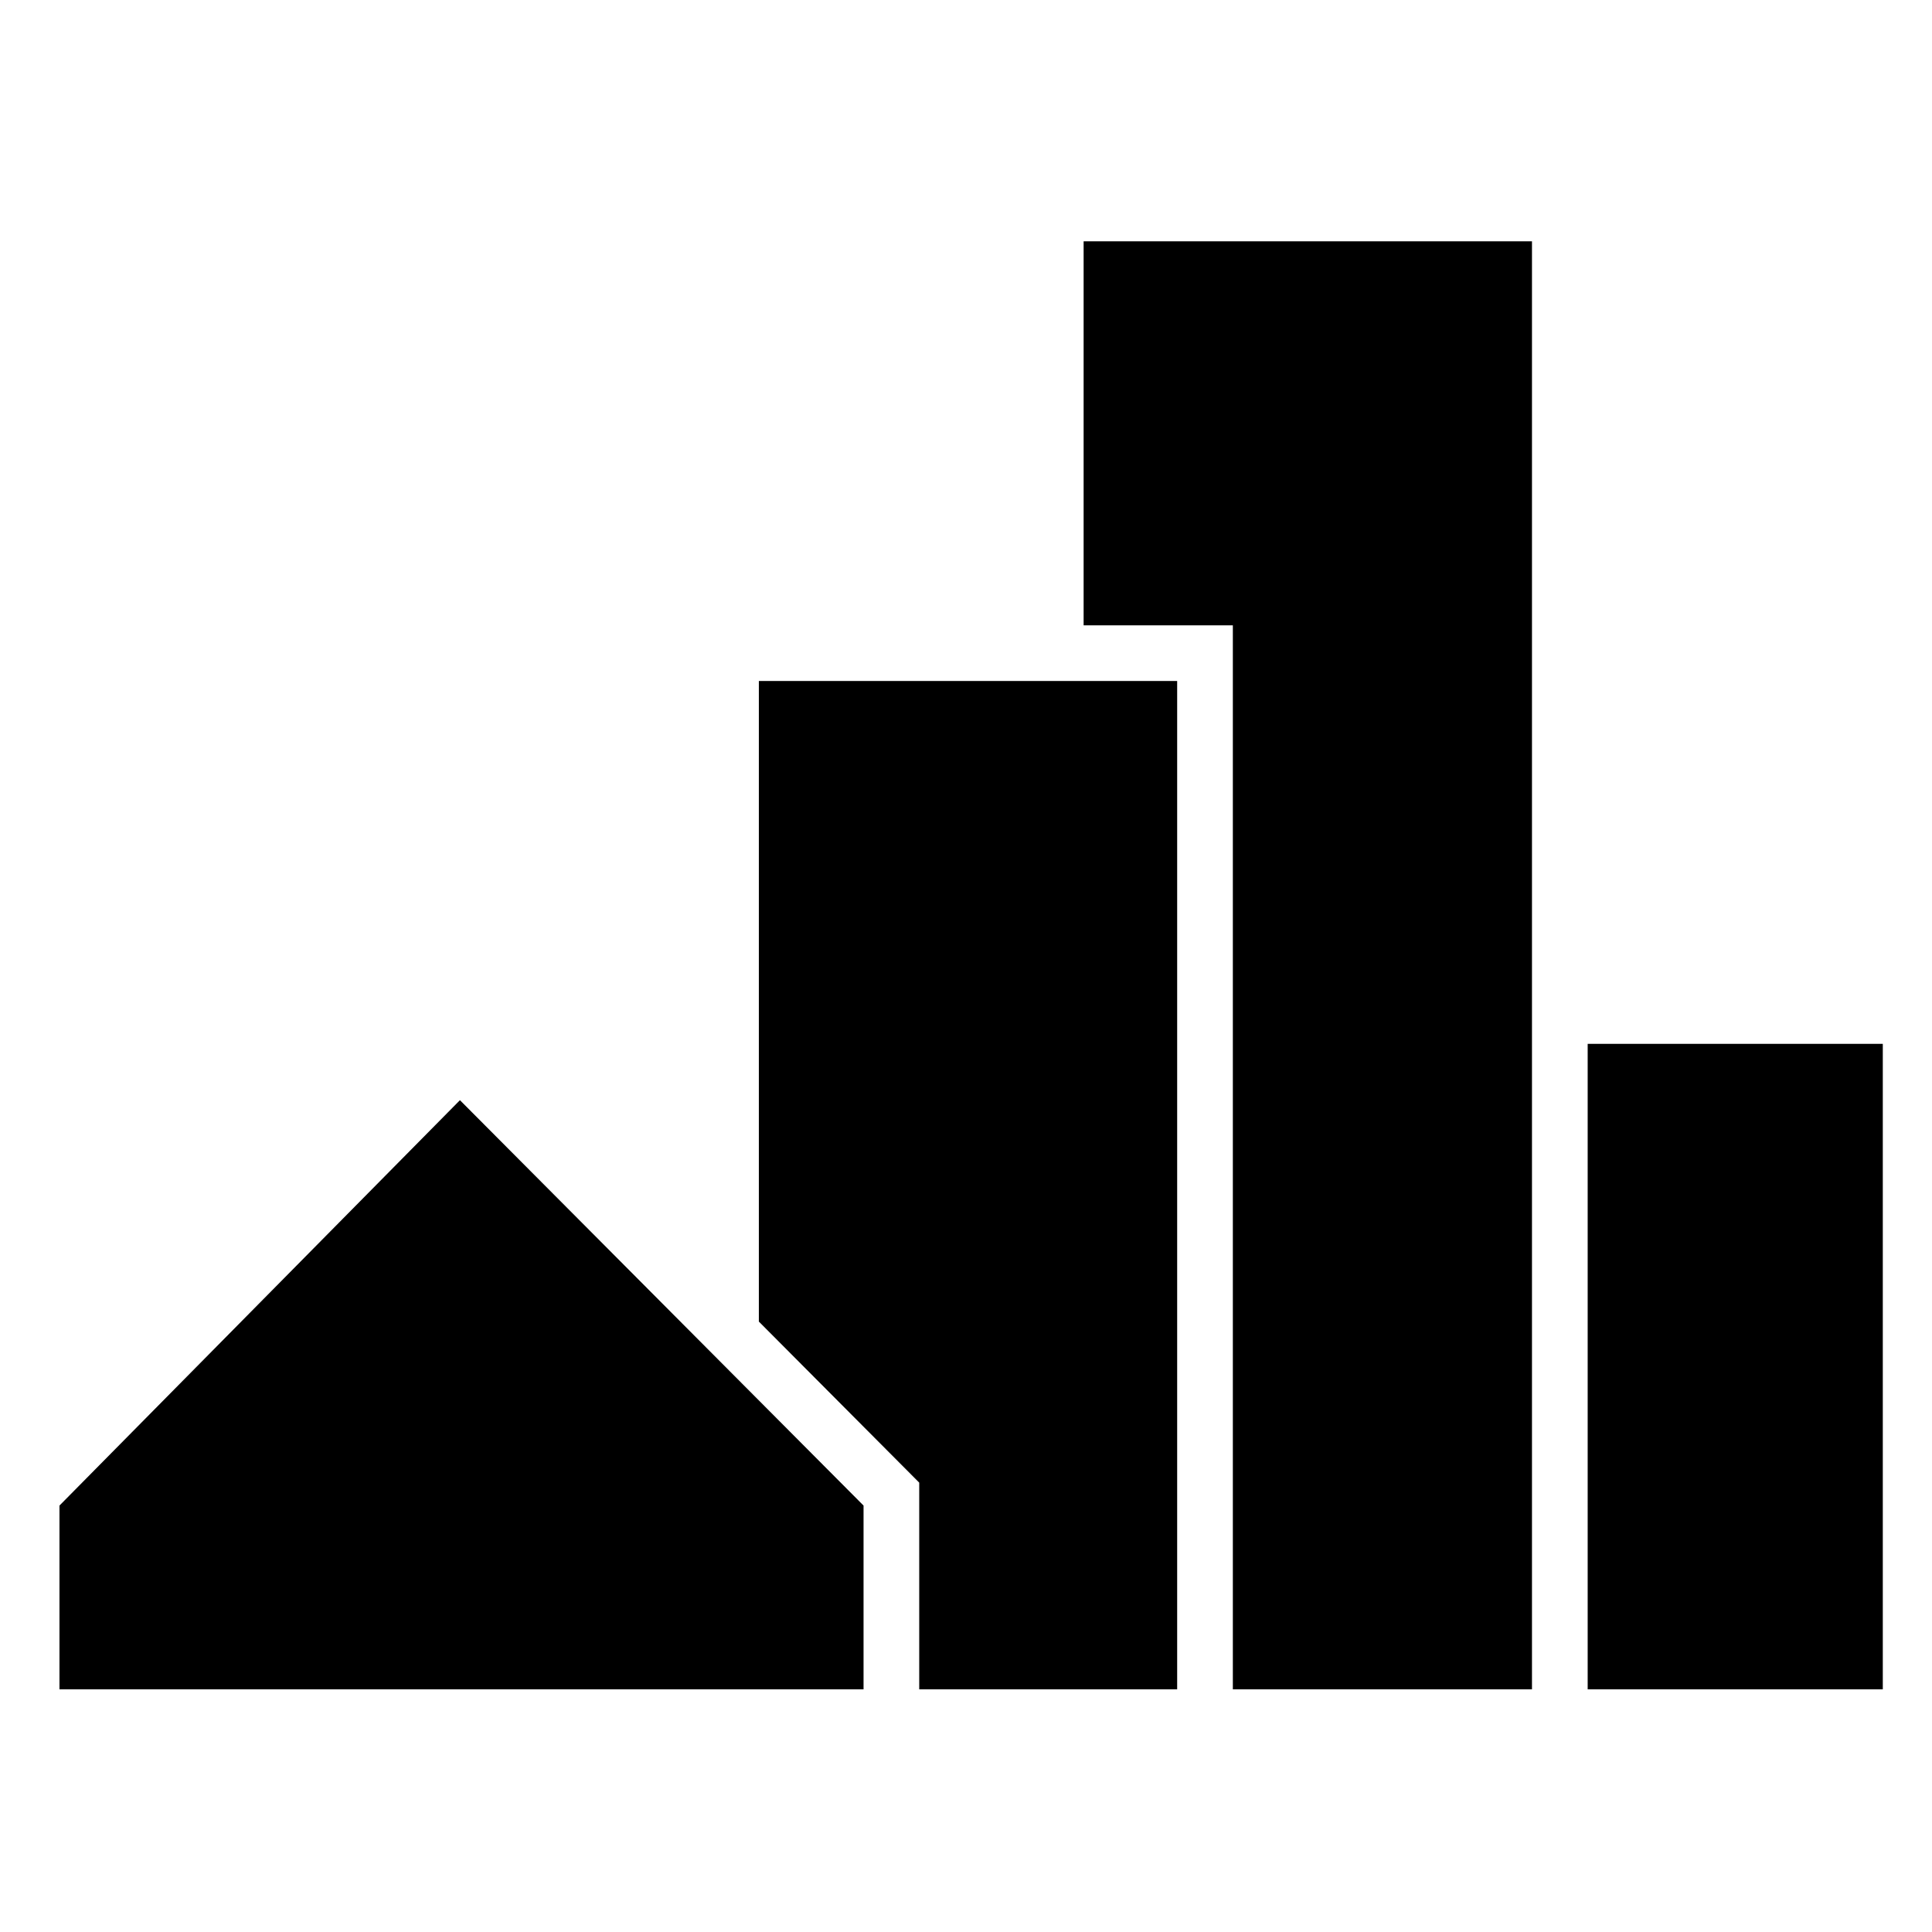
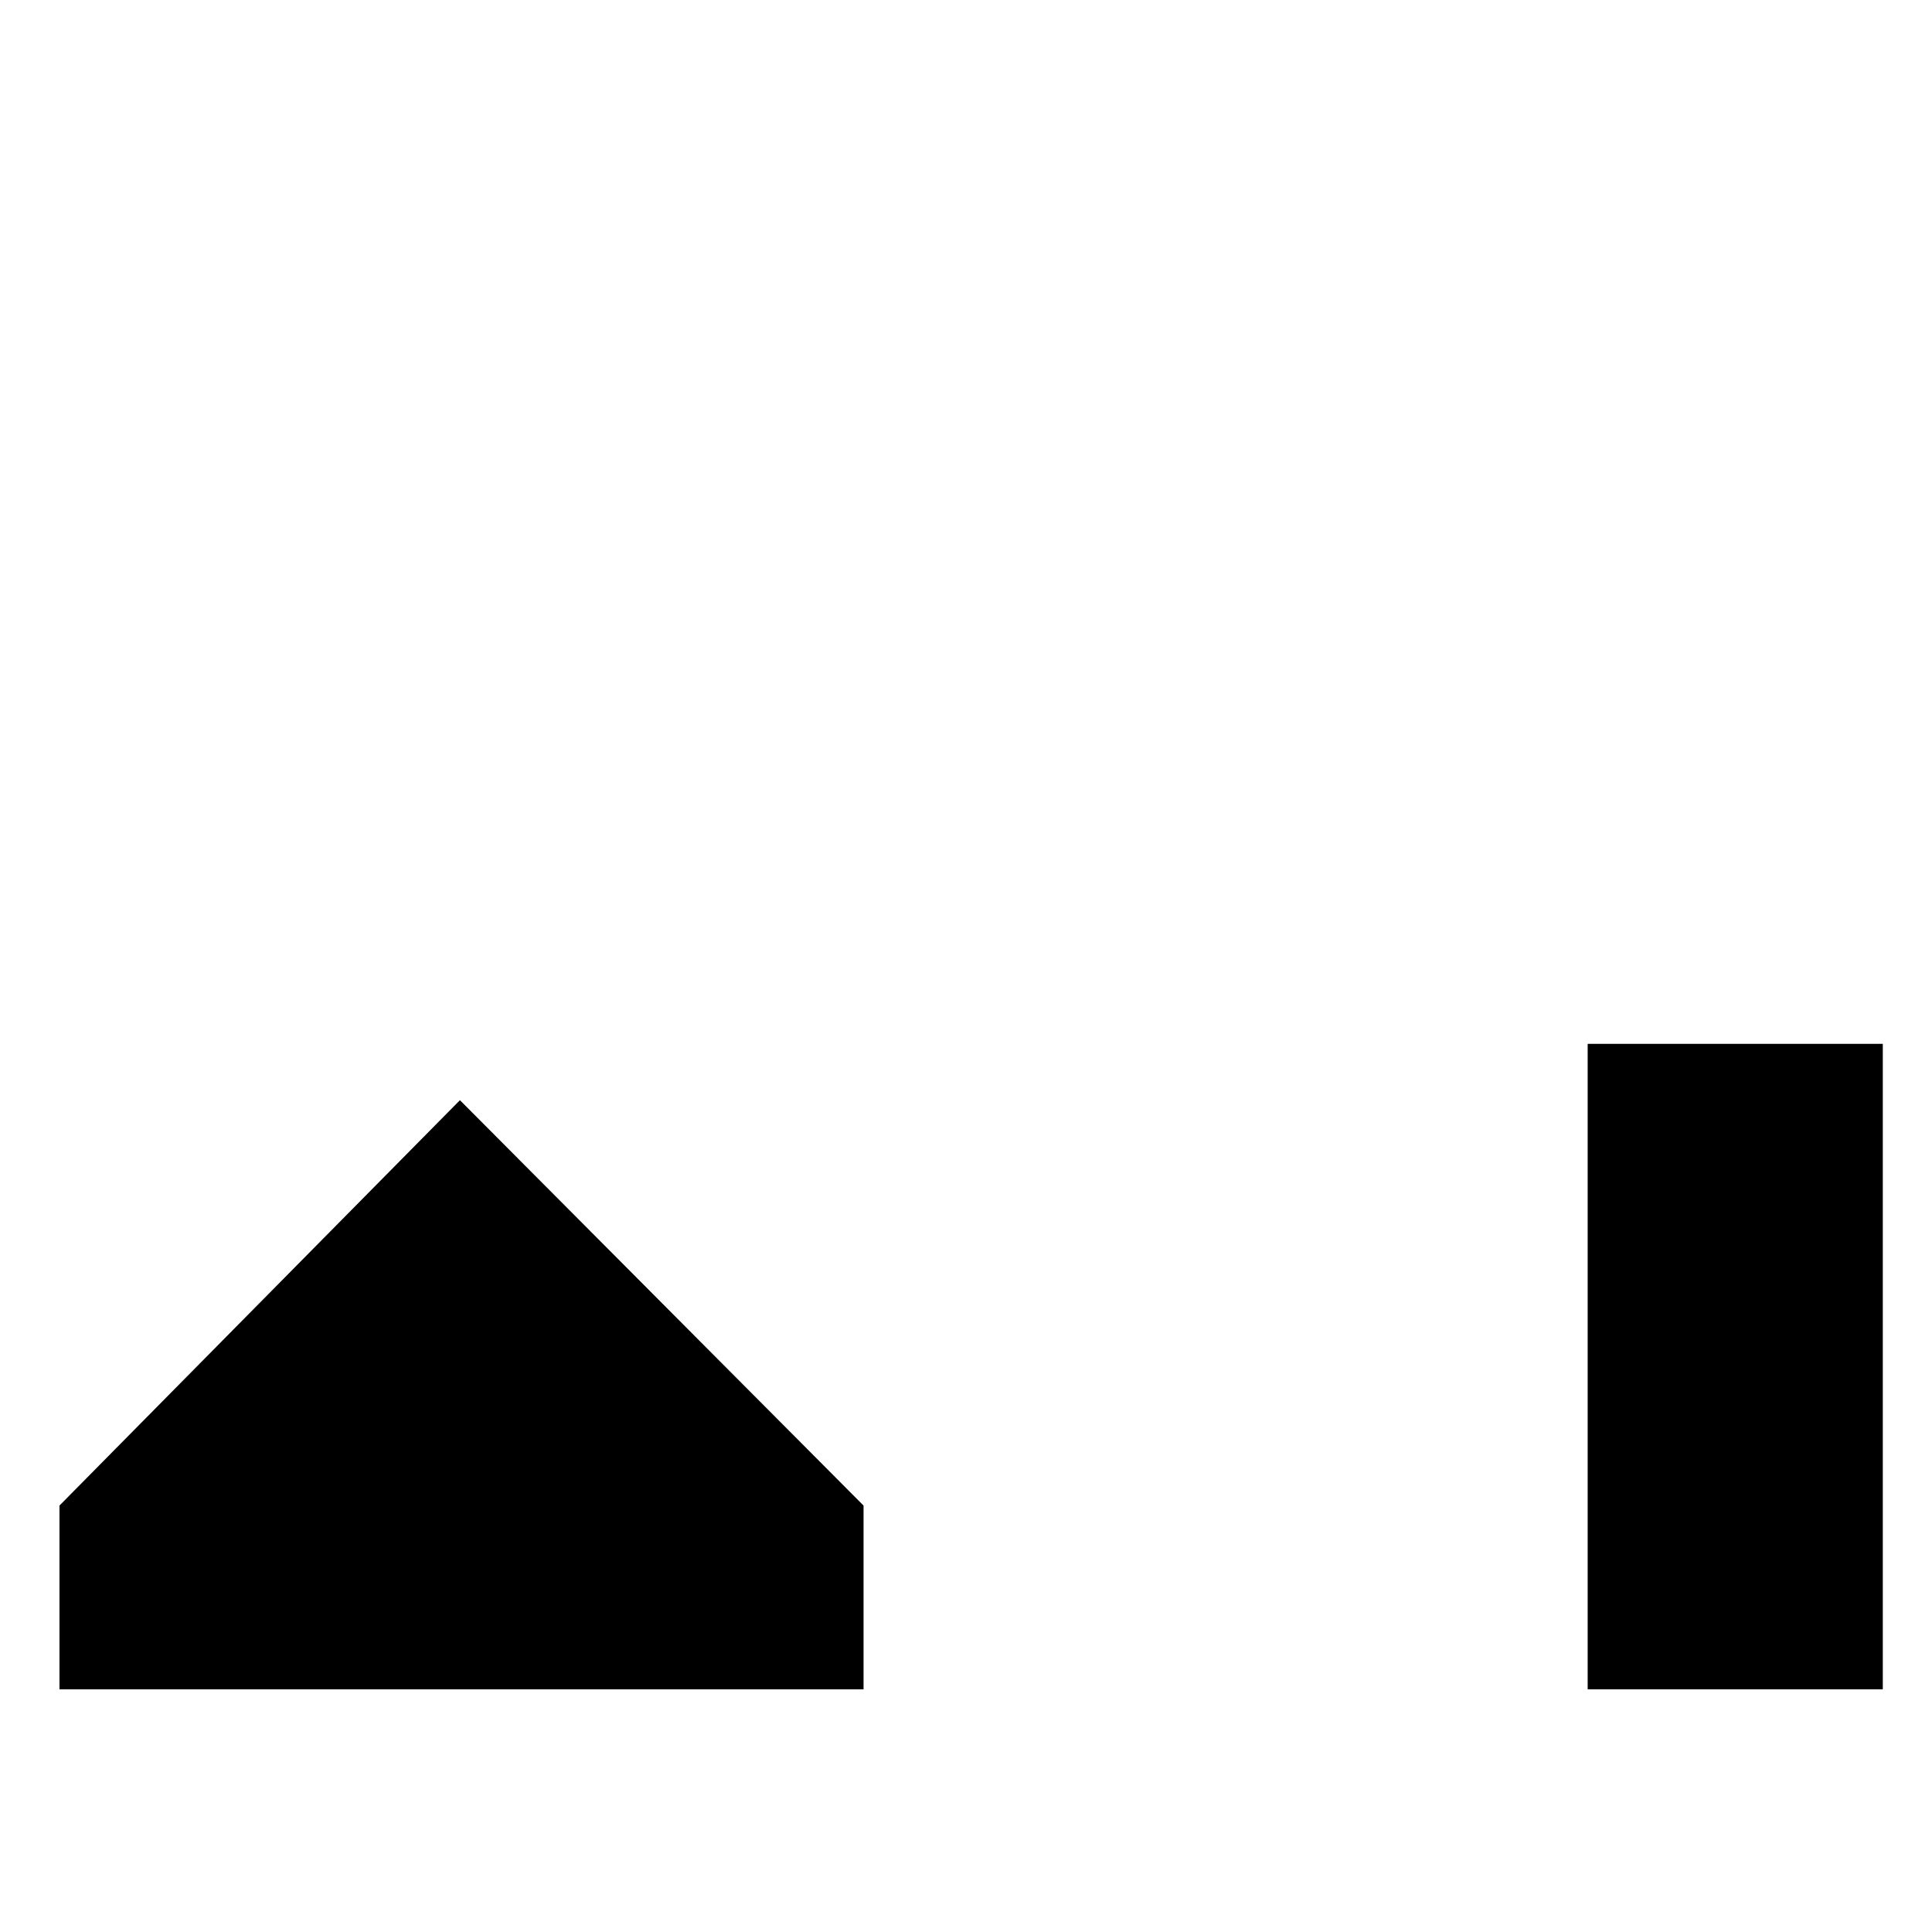
<svg xmlns="http://www.w3.org/2000/svg" fill="#000000" width="800px" height="800px" version="1.1" viewBox="144 144 512 512">
  <g>
    <path d="m564.75 420.63h78.211v171.06h-78.211z" />
-     <path d="m549.99 207.95v383.74h-79.273v-281.97h-39.547v-101.77z" />
-     <path d="m455.96 324.47v267.22h-68.355v-54.777l-42.5-42.68v-169.76z" />
    <path d="m372.85 542.99v48.699h-213.09v-48.699l106.13-107.43z" />
  </g>
</svg>